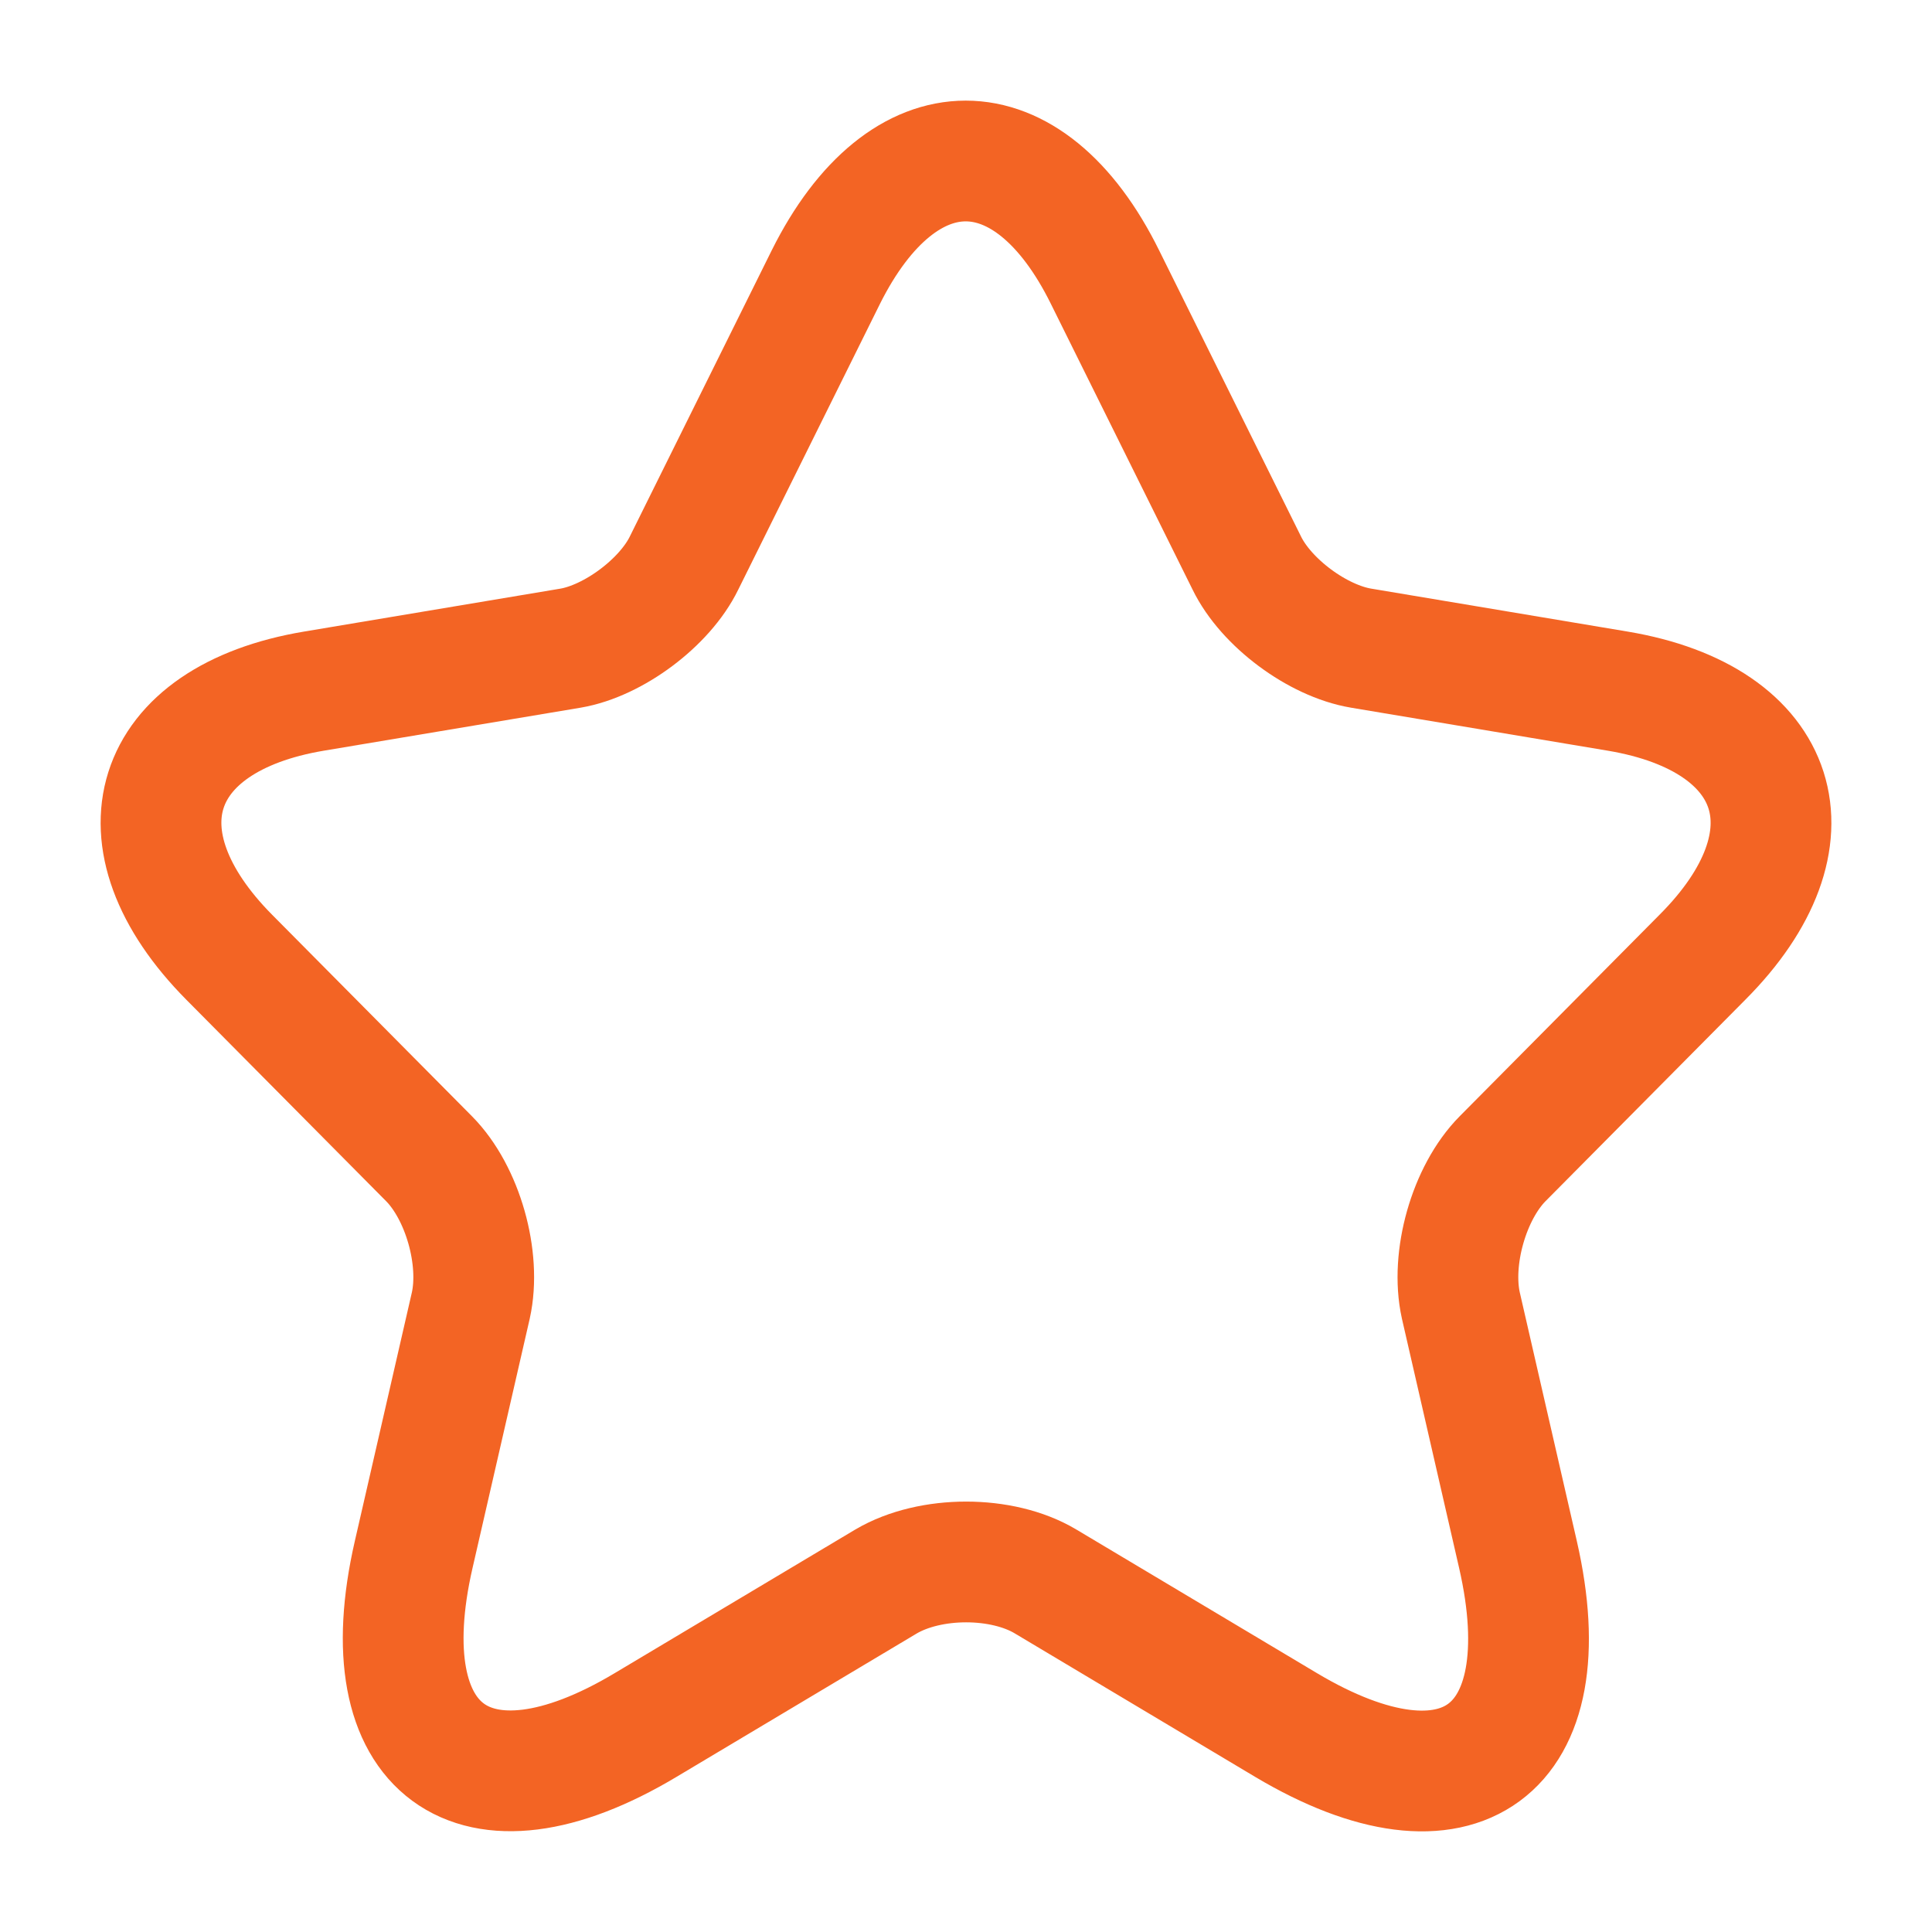
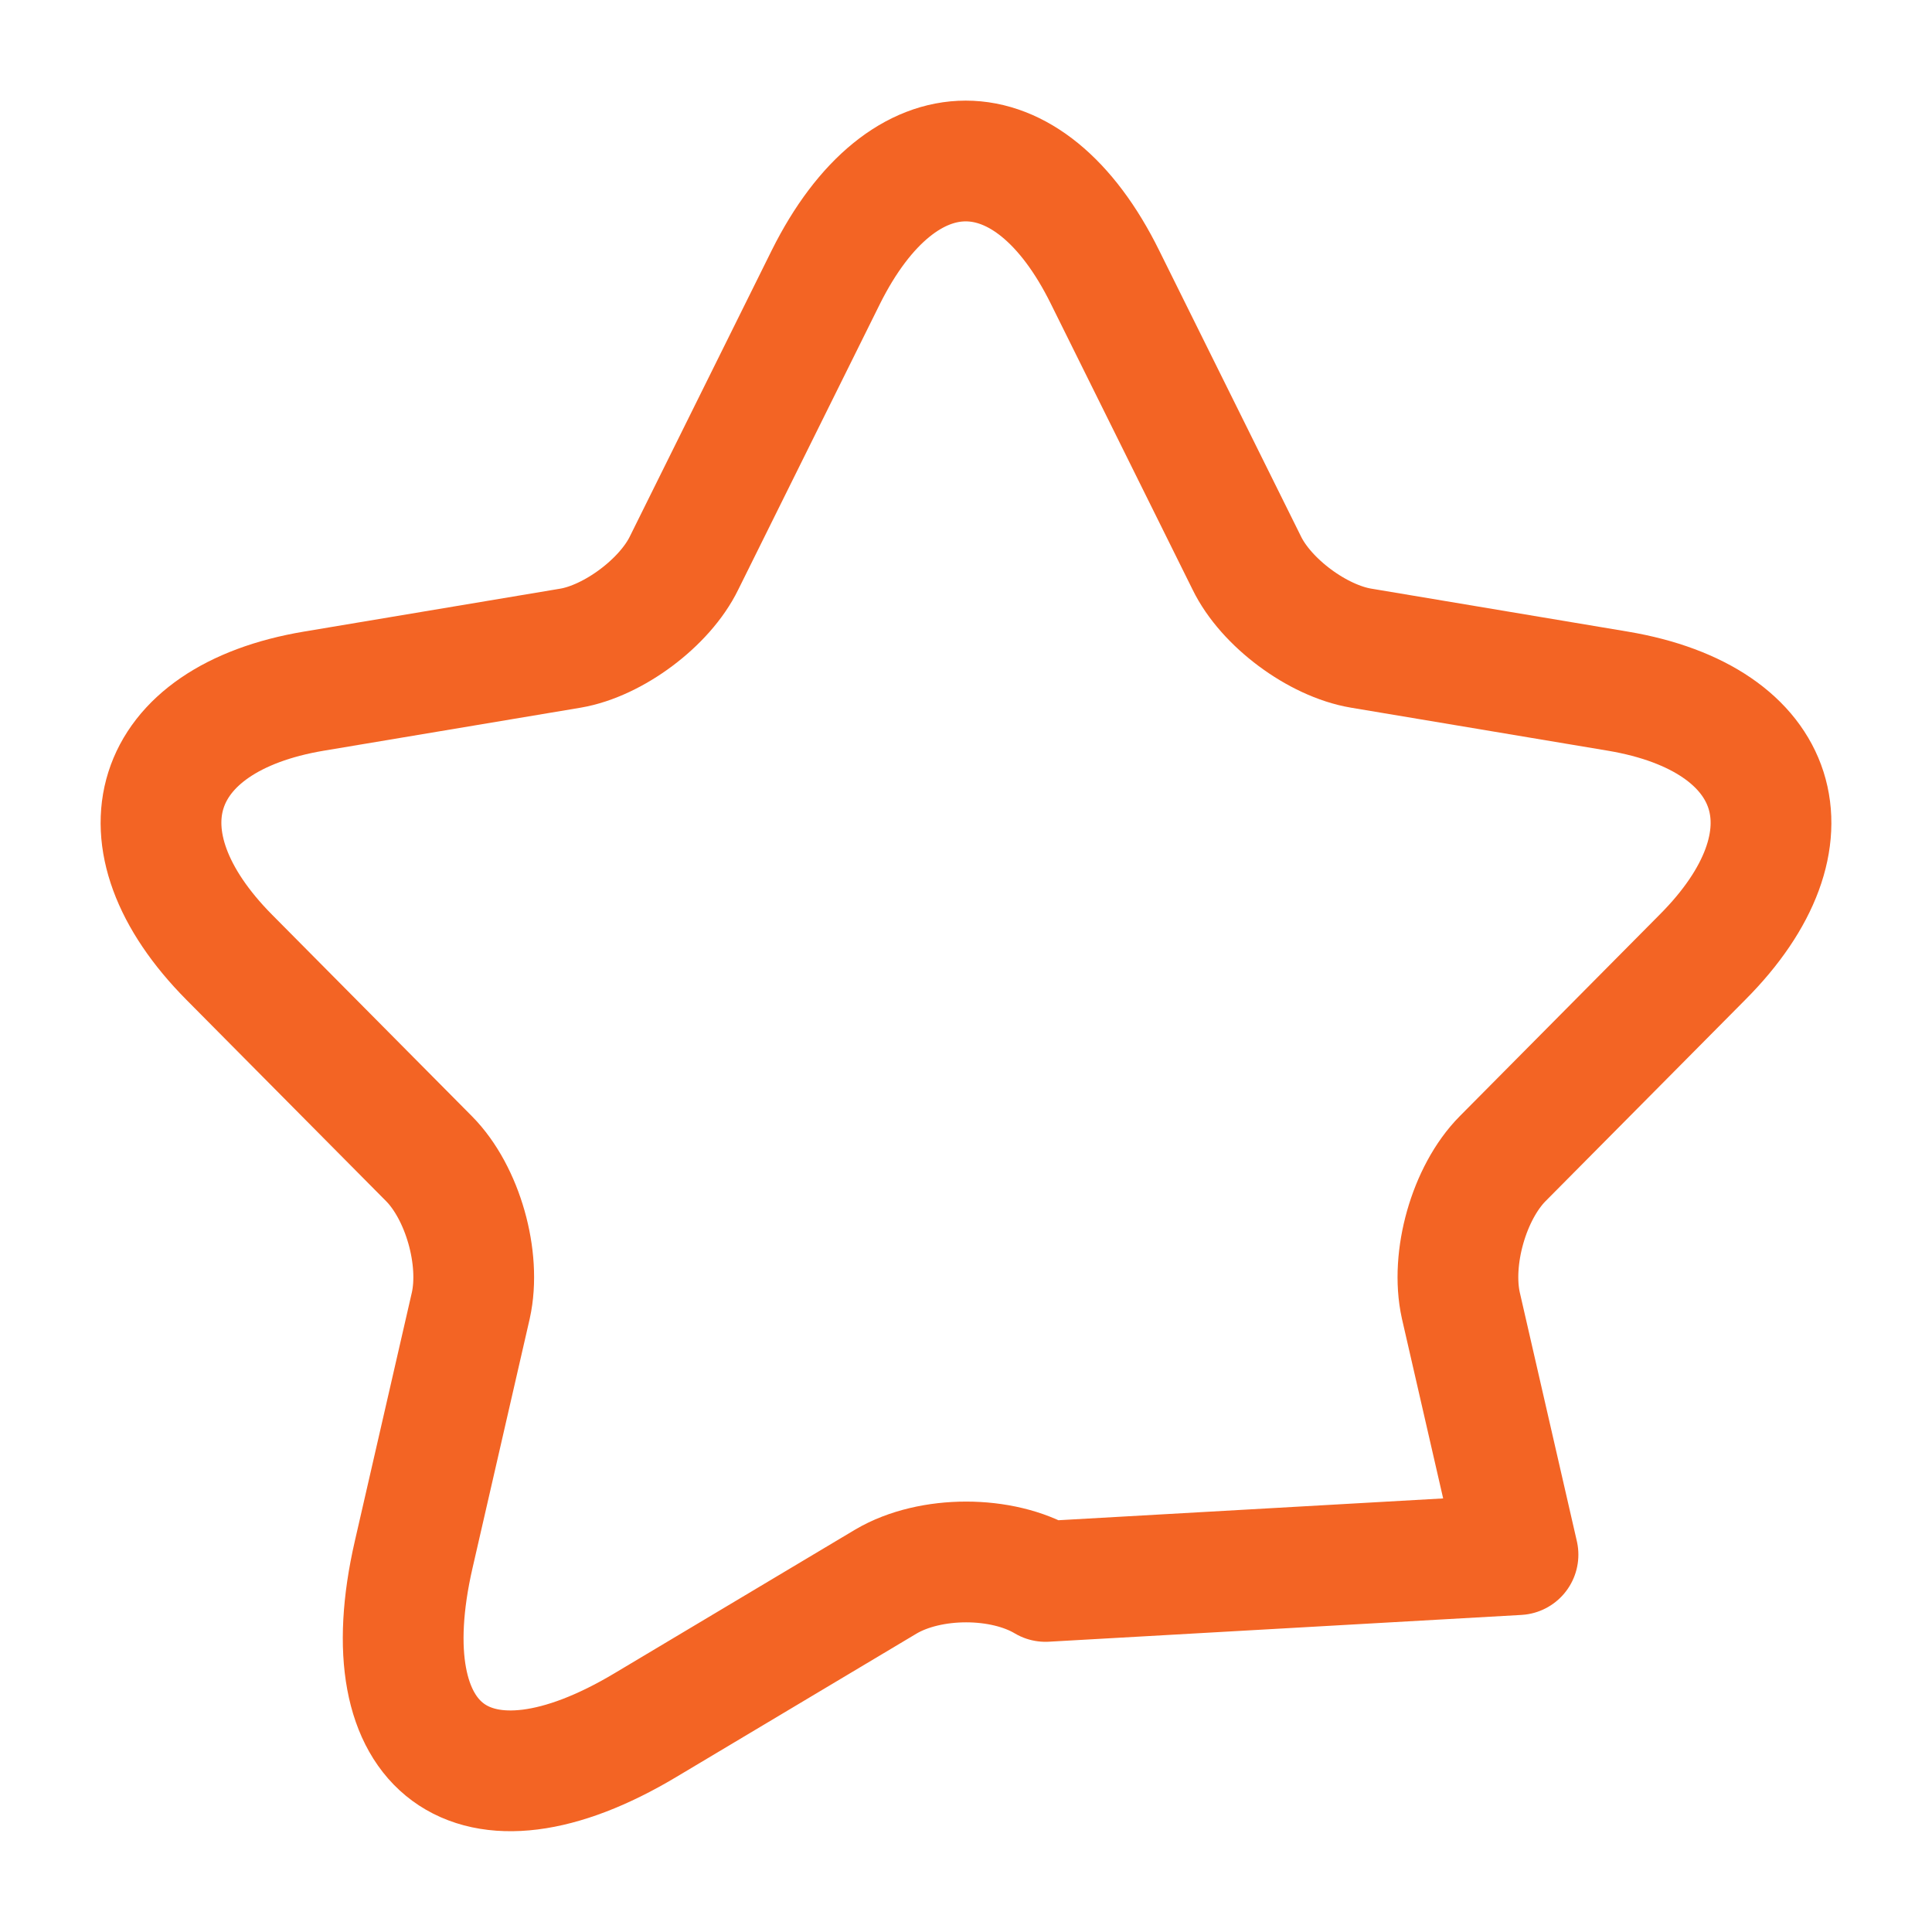
<svg xmlns="http://www.w3.org/2000/svg" width="168" height="168" viewBox="0 0 168 168" fill="none">
-   <path d="M96.093 24.109L108.412 48.95C110.092 52.408 114.571 55.725 118.351 56.36L140.678 60.1C154.957 62.5 158.317 72.944 148.028 83.248L130.67 100.749C127.73 103.713 126.12 109.429 127.03 113.522L132 135.187C135.919 152.336 126.89 158.97 111.842 150.007L90.914 137.516C87.135 135.258 80.905 135.258 77.055 137.516L56.128 150.007C41.15 158.97 32.05 152.265 35.97 135.187L40.94 113.522C41.849 109.429 40.24 103.713 37.3 100.749L19.942 83.248C9.723 72.944 13.013 62.5 27.291 60.1L49.619 56.36C53.328 55.725 57.808 52.408 59.487 48.95L71.806 24.109C78.525 10.63 89.444 10.63 96.093 24.109Z" stroke="#F36424" stroke-width="10.5" stroke-linecap="round" stroke-linejoin="round" />
+   <path d="M96.093 24.109L108.412 48.95C110.092 52.408 114.571 55.725 118.351 56.36L140.678 60.1C154.957 62.5 158.317 72.944 148.028 83.248L130.67 100.749C127.73 103.713 126.12 109.429 127.03 113.522L132 135.187L90.914 137.516C87.135 135.258 80.905 135.258 77.055 137.516L56.128 150.007C41.15 158.97 32.05 152.265 35.97 135.187L40.94 113.522C41.849 109.429 40.24 103.713 37.3 100.749L19.942 83.248C9.723 72.944 13.013 62.5 27.291 60.1L49.619 56.36C53.328 55.725 57.808 52.408 59.487 48.95L71.806 24.109C78.525 10.63 89.444 10.63 96.093 24.109Z" stroke="#F36424" stroke-width="10.5" stroke-linecap="round" stroke-linejoin="round" />
</svg>